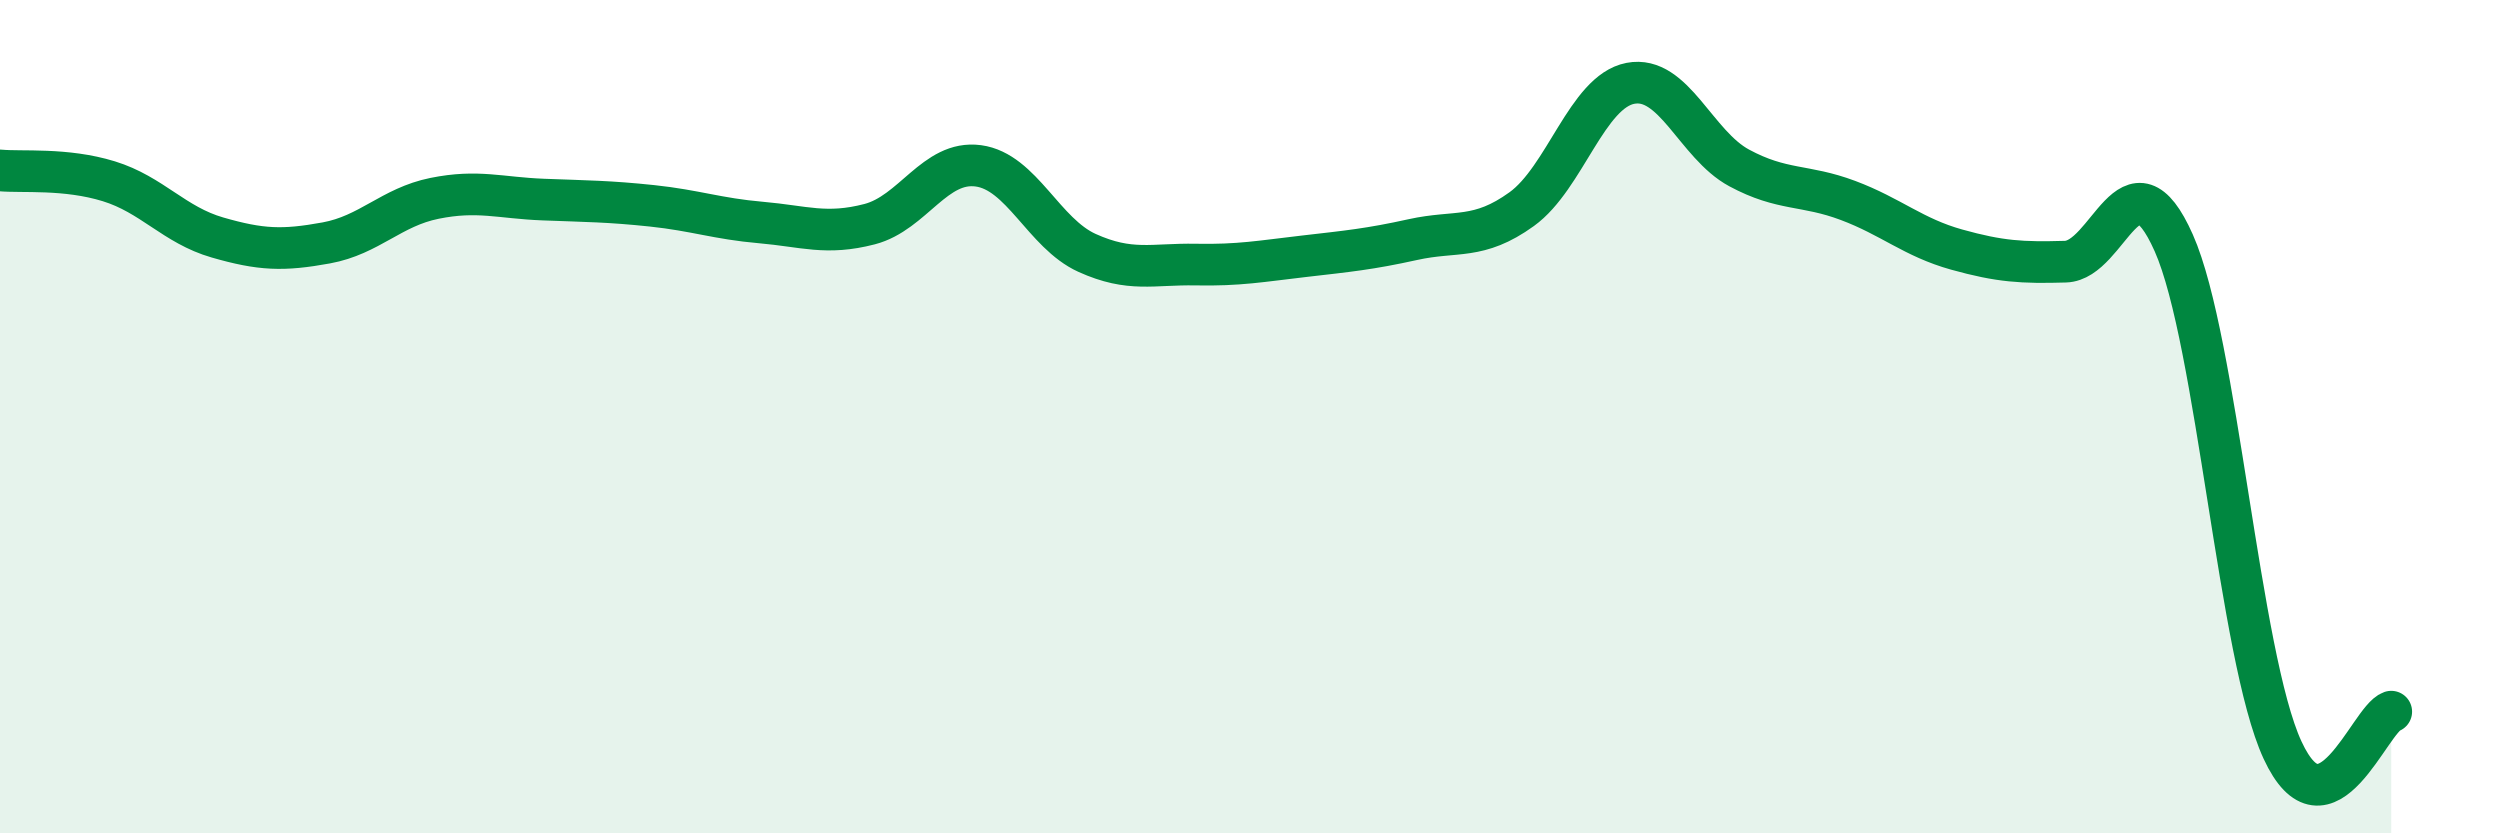
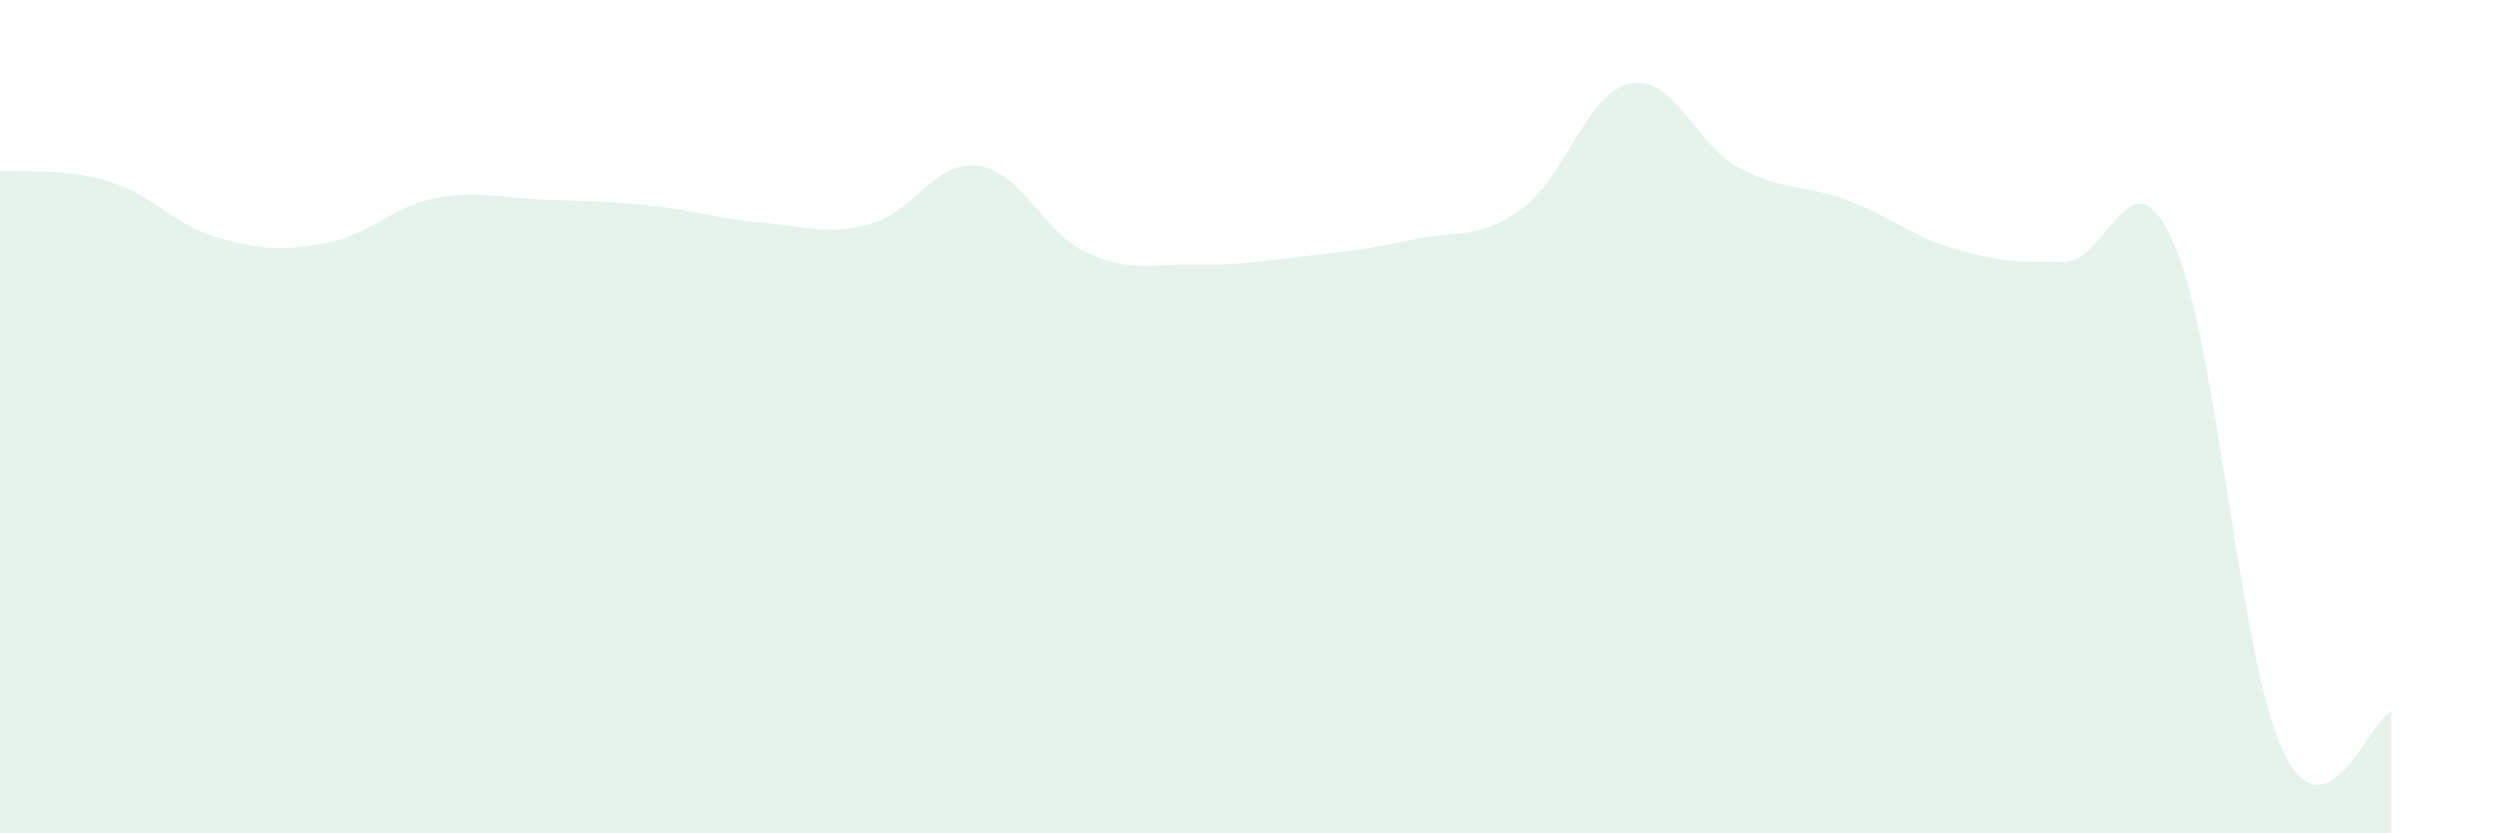
<svg xmlns="http://www.w3.org/2000/svg" width="60" height="20" viewBox="0 0 60 20">
  <path d="M 0,4.09 C 0.52,4.14 1.57,4.03 2.61,4.35 C 3.65,4.67 4.18,5.4 5.22,5.7 C 6.26,6 6.79,6.02 7.83,5.83 C 8.87,5.64 9.39,4.97 10.43,4.76 C 11.47,4.55 12,4.75 13.04,4.79 C 14.08,4.83 14.61,4.83 15.65,4.94 C 16.69,5.05 17.22,5.25 18.26,5.34 C 19.3,5.43 19.83,5.65 20.87,5.38 C 21.91,5.11 22.44,3.84 23.48,3.98 C 24.52,4.12 25.05,5.6 26.09,6.07 C 27.13,6.54 27.66,6.33 28.7,6.35 C 29.74,6.37 30.26,6.27 31.3,6.15 C 32.34,6.03 32.87,5.98 33.91,5.75 C 34.95,5.52 35.48,5.77 36.52,5.02 C 37.56,4.27 38.09,2.2 39.13,2 C 40.17,1.8 40.7,3.47 41.74,4.03 C 42.78,4.59 43.31,4.42 44.35,4.81 C 45.39,5.2 45.92,5.7 46.96,5.99 C 48,6.28 48.53,6.31 49.57,6.28 C 50.61,6.25 51.13,3.49 52.17,5.83 C 53.21,8.17 53.74,15.75 54.78,18 C 55.82,20.25 56.87,17.26 57.39,17.08L57.39 20L0 20Z" fill="#008740" opacity="0.1" stroke-linecap="round" stroke-linejoin="round" />
-   <path d="M 0,4.09 C 0.52,4.14 1.57,4.03 2.61,4.35 C 3.65,4.67 4.18,5.4 5.22,5.7 C 6.26,6 6.79,6.02 7.83,5.83 C 8.87,5.64 9.39,4.97 10.43,4.76 C 11.47,4.55 12,4.75 13.04,4.79 C 14.08,4.83 14.61,4.83 15.65,4.94 C 16.69,5.05 17.22,5.25 18.26,5.34 C 19.3,5.43 19.83,5.65 20.87,5.38 C 21.91,5.11 22.44,3.84 23.48,3.98 C 24.52,4.12 25.05,5.6 26.09,6.07 C 27.13,6.54 27.66,6.33 28.7,6.35 C 29.74,6.37 30.26,6.27 31.3,6.15 C 32.34,6.03 32.87,5.98 33.91,5.75 C 34.95,5.52 35.48,5.77 36.52,5.02 C 37.56,4.27 38.09,2.2 39.13,2 C 40.17,1.8 40.7,3.47 41.74,4.03 C 42.78,4.59 43.31,4.42 44.35,4.81 C 45.39,5.2 45.92,5.7 46.96,5.99 C 48,6.28 48.53,6.31 49.57,6.28 C 50.61,6.25 51.13,3.49 52.17,5.83 C 53.21,8.17 53.74,15.75 54.78,18 C 55.82,20.25 56.87,17.26 57.39,17.08" stroke="#008740" stroke-width="1" fill="none" stroke-linecap="round" stroke-linejoin="round" />
</svg>